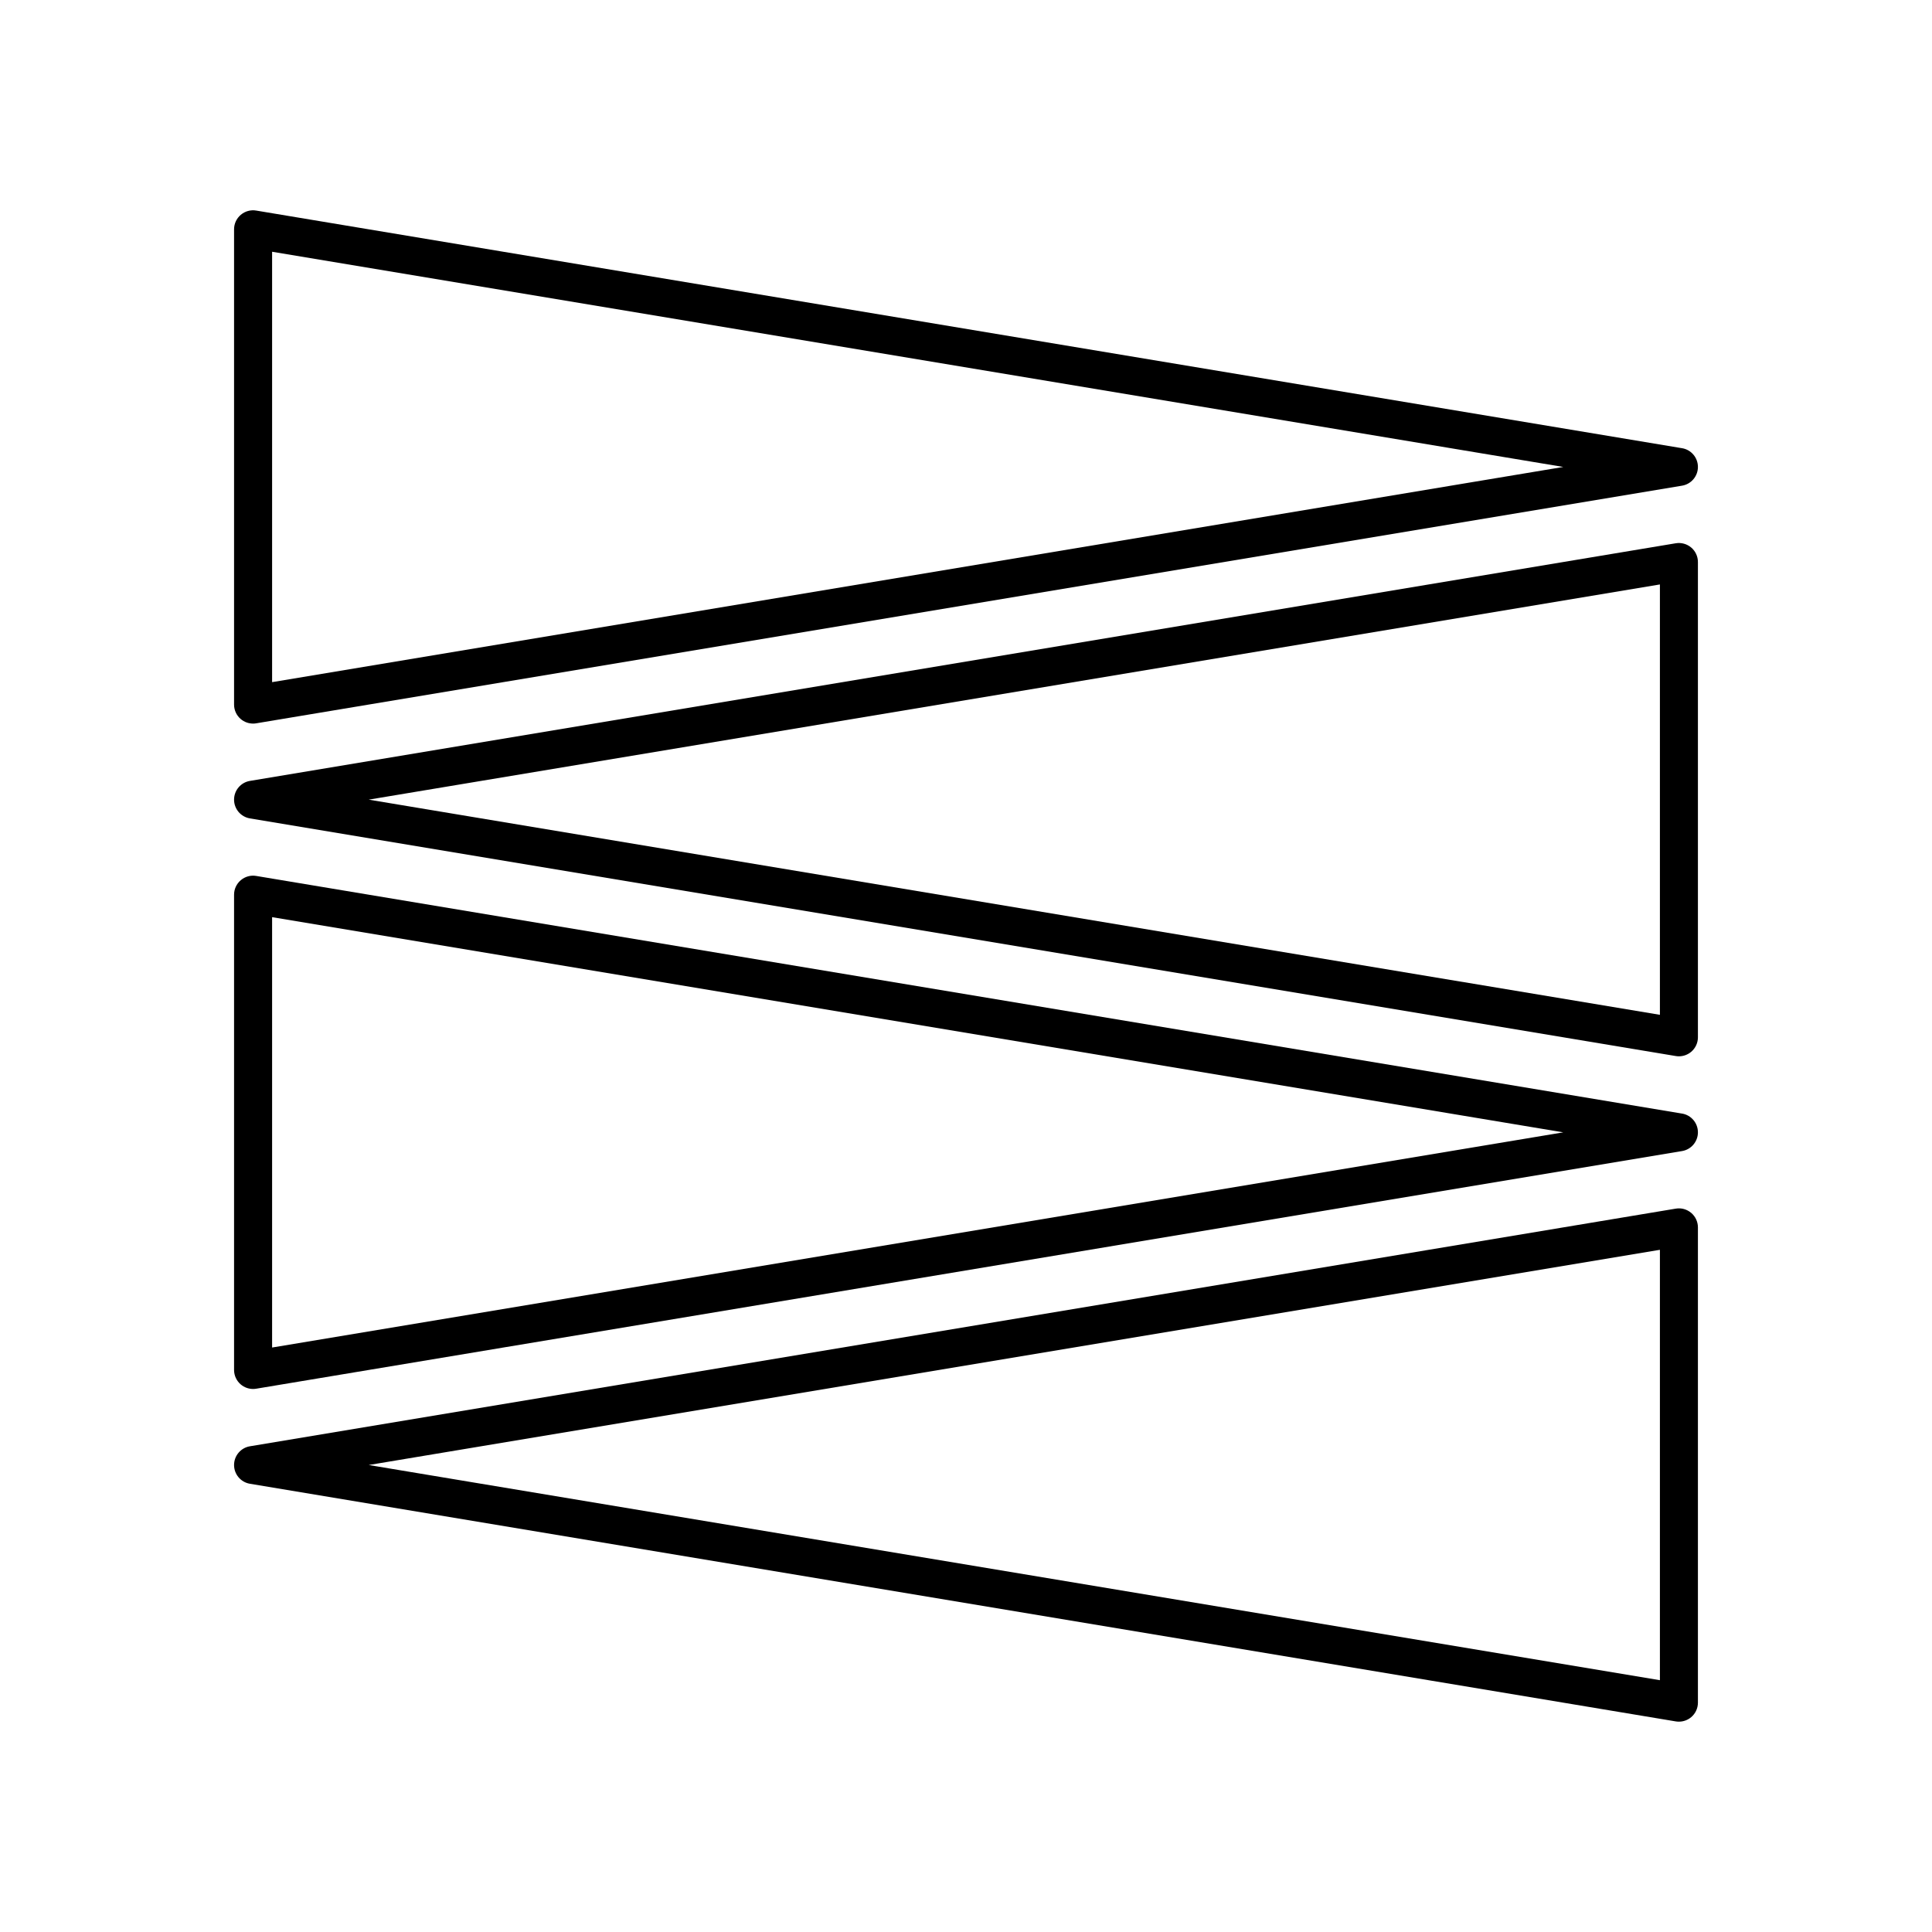
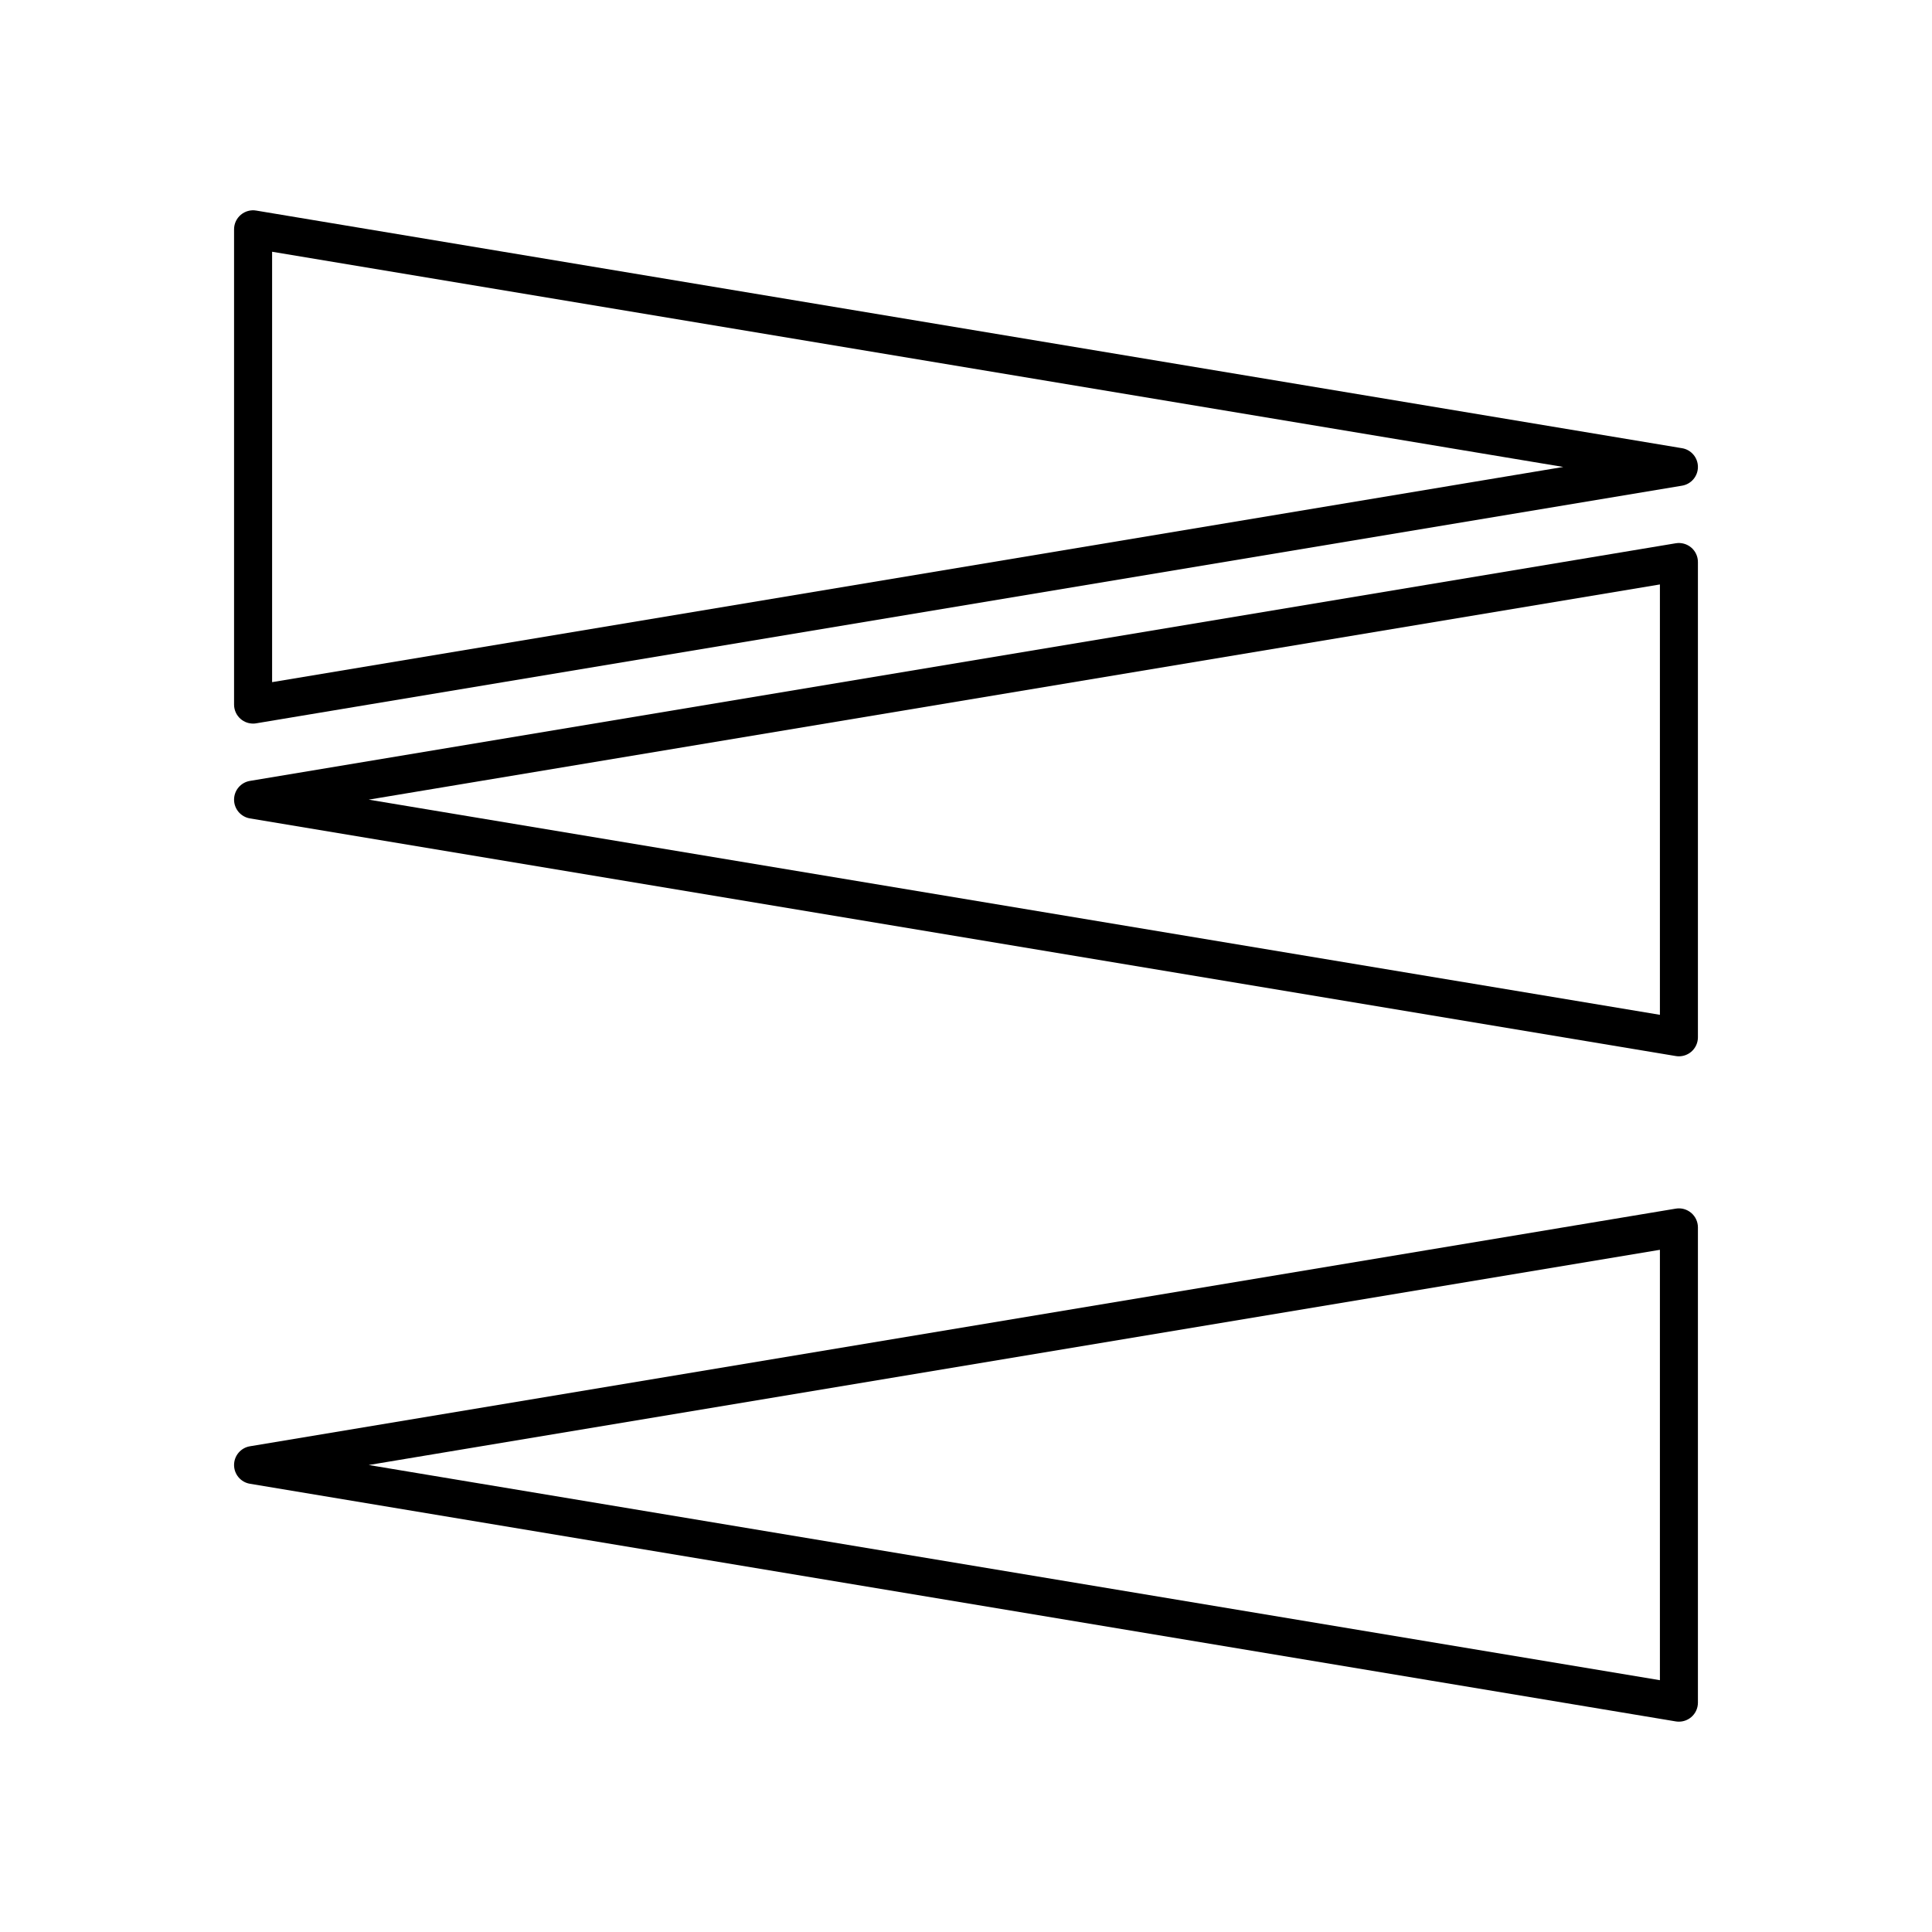
<svg xmlns="http://www.w3.org/2000/svg" fill="#000000" width="800px" height="800px" version="1.1" viewBox="144 144 512 512">
  <g>
    <path d="m589.76 262.78-377.86-62.977c-1.465-0.25-2.953 0.164-4.086 1.125-1.133 0.953-1.785 2.363-1.785 3.844v125.95c0 1.48 0.652 2.887 1.781 3.844 0.918 0.773 2.074 1.191 3.258 1.191 0.277 0 0.555-0.023 0.828-0.07l377.86-62.977c2.43-0.402 4.211-2.504 4.211-4.965 0-2.465-1.781-4.566-4.207-4.969zm-373.65 61.996v-114.06l342.17 57.031z" />
    <path d="m588.1 287.97-377.86 62.977c-2.43 0.402-4.211 2.508-4.211 4.969 0 2.461 1.781 4.566 4.211 4.969l377.86 62.977c0.277 0.047 0.555 0.07 0.828 0.07 1.184 0 2.34-0.418 3.258-1.191 1.129-0.957 1.781-2.367 1.781-3.848v-125.95c0-1.48-0.652-2.887-1.781-3.844-1.133-0.953-2.629-1.371-4.086-1.125zm-4.207 124.97-342.18-57.027 342.18-57.027z" />
-     <path d="m589.76 439.11-377.86-62.977c-1.465-0.254-2.953 0.168-4.086 1.125-1.133 0.957-1.785 2.363-1.785 3.844v125.95c0 1.48 0.652 2.887 1.781 3.844 0.918 0.777 2.074 1.195 3.258 1.195 0.277 0 0.555-0.023 0.828-0.07l377.86-62.977c2.43-0.402 4.211-2.508 4.211-4.969 0-2.461-1.781-4.566-4.207-4.969zm-373.65 61.996v-114.05l342.17 57.027z" />
    <path d="m588.1 464.3-377.86 62.977c-2.43 0.402-4.211 2.504-4.211 4.969 0 2.461 1.781 4.566 4.211 4.969l377.86 62.977c0.277 0.047 0.555 0.066 0.828 0.066 1.184 0 2.34-0.418 3.258-1.191 1.129-0.957 1.781-2.363 1.781-3.844v-125.95c0-1.48-0.652-2.887-1.781-3.844-1.133-0.957-2.629-1.379-4.086-1.125zm-4.207 124.97-342.18-57.027 342.18-57.031z" />
  </g>
</svg>